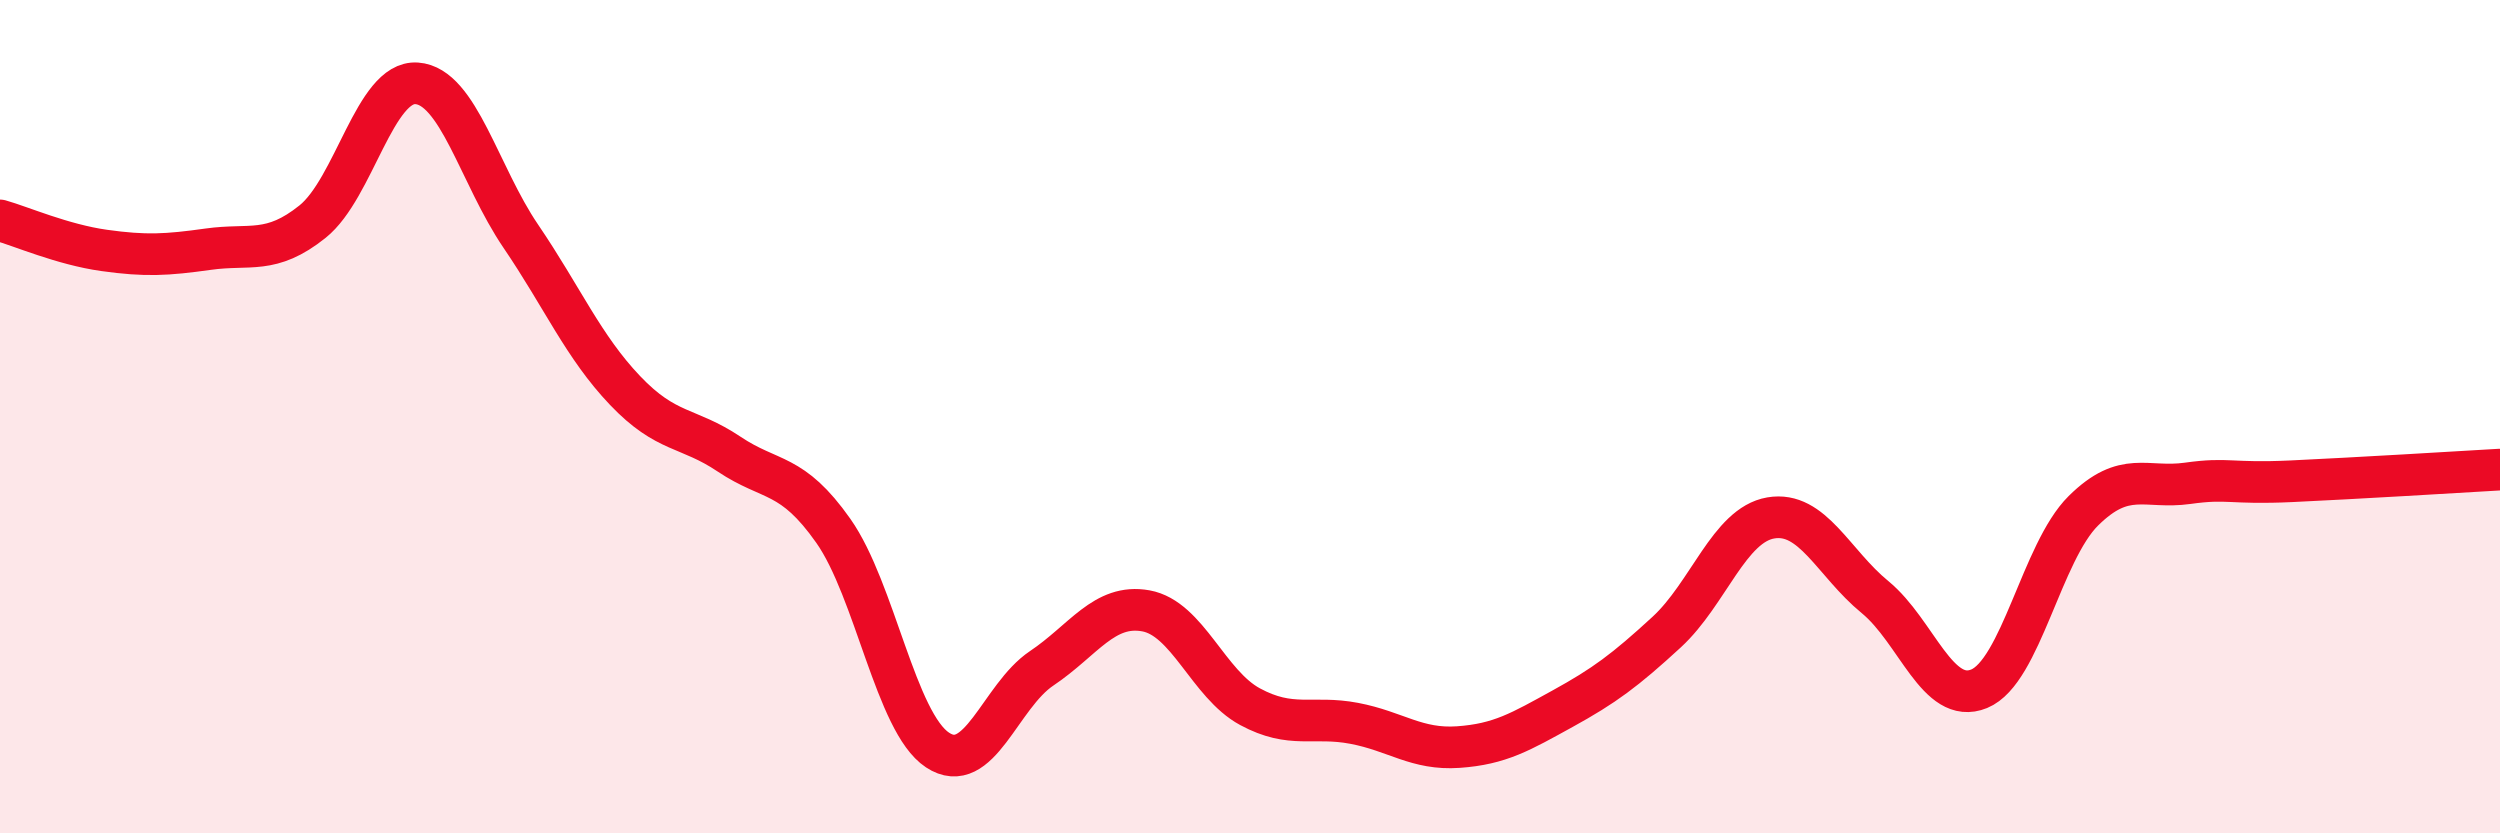
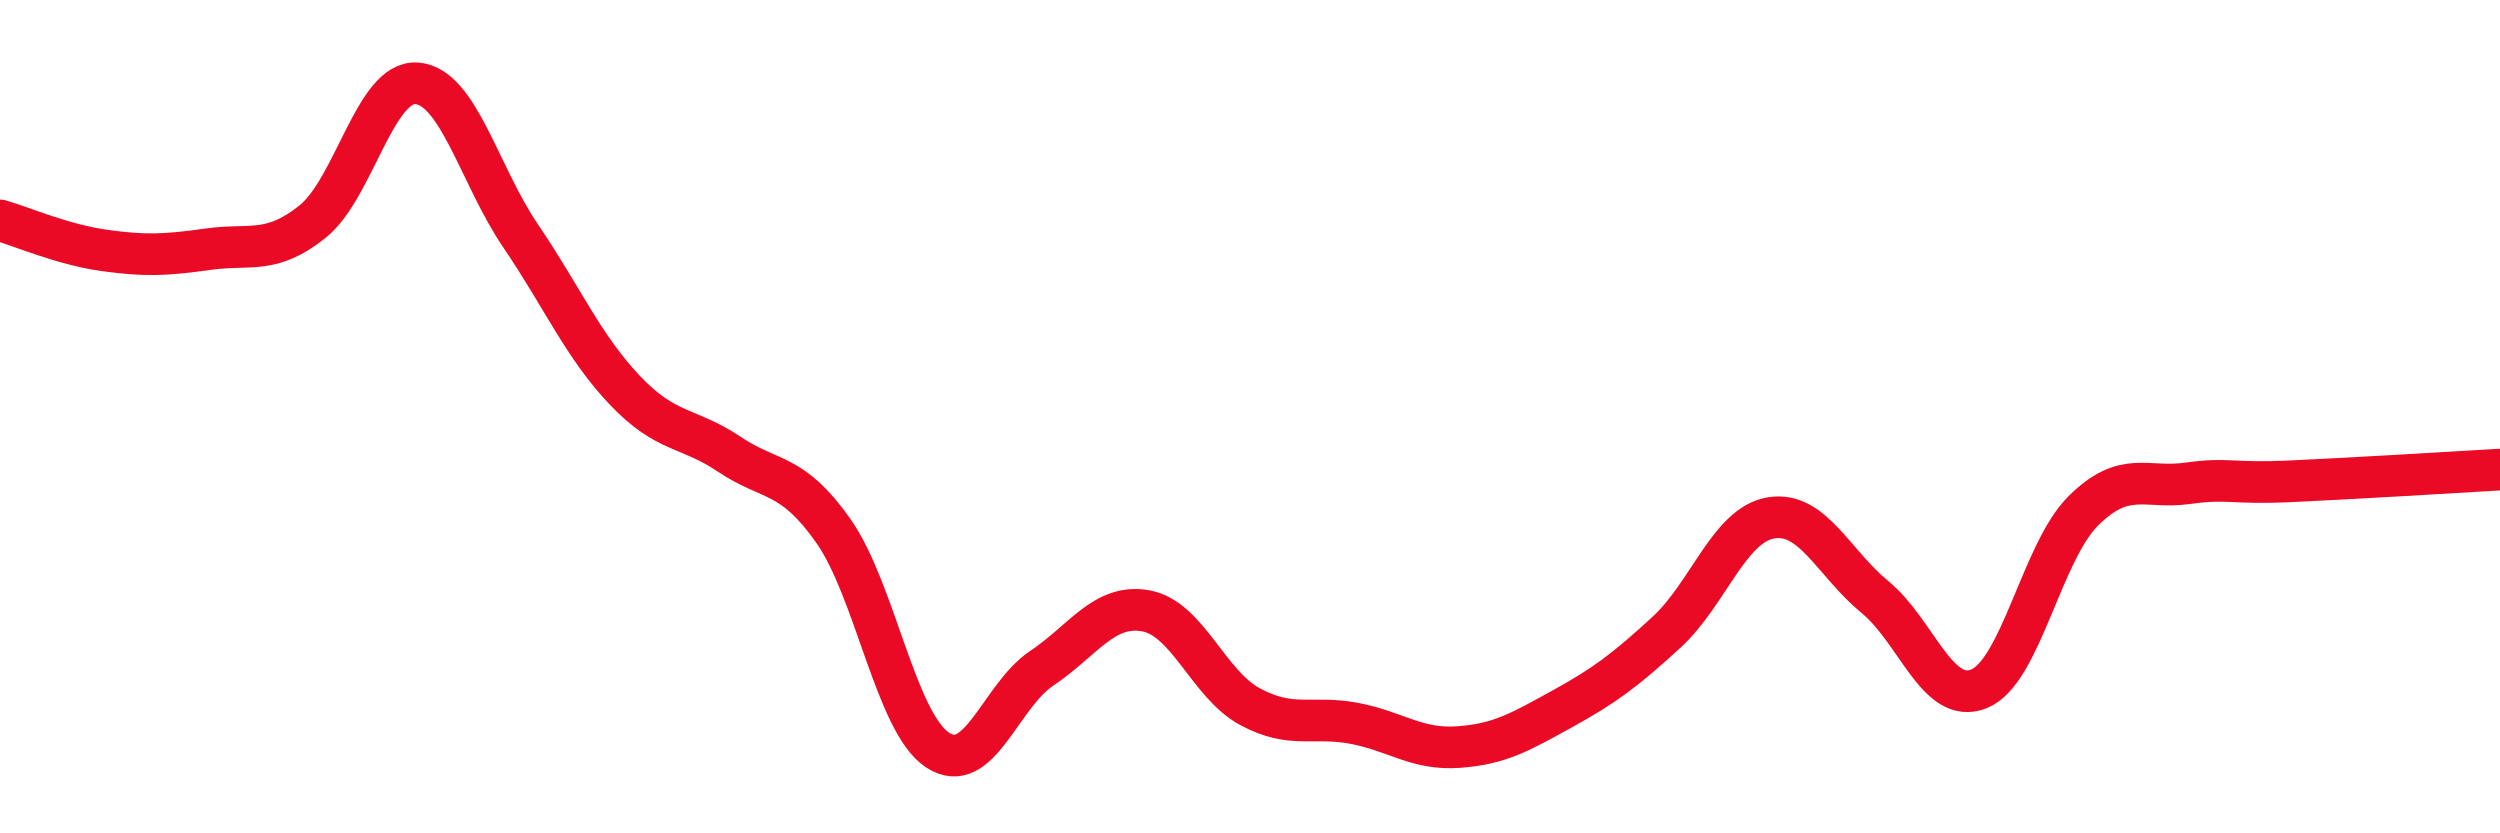
<svg xmlns="http://www.w3.org/2000/svg" width="60" height="20" viewBox="0 0 60 20">
-   <path d="M 0,5.29 C 0.5,5.43 1.5,5.87 2.5,6.01 C 3.5,6.15 4,6.12 5,5.98 C 6,5.84 6.5,6.12 7.5,5.32 C 8.5,4.52 9,1.93 10,2 C 11,2.07 11.5,4.2 12.5,5.67 C 13.5,7.14 14,8.32 15,9.37 C 16,10.42 16.5,10.23 17.5,10.9 C 18.5,11.57 19,11.32 20,12.74 C 21,14.16 21.5,17.34 22.5,18 C 23.5,18.66 24,16.71 25,16.04 C 26,15.37 26.5,14.48 27.5,14.66 C 28.5,14.84 29,16.42 30,16.96 C 31,17.5 31.5,17.17 32.5,17.36 C 33.5,17.55 34,18 35,17.93 C 36,17.86 36.5,17.56 37.5,17.01 C 38.5,16.46 39,16.09 40,15.17 C 41,14.25 41.5,12.6 42.5,12.43 C 43.5,12.26 44,13.51 45,14.33 C 46,15.15 46.5,16.94 47.5,16.53 C 48.5,16.12 49,13.25 50,12.26 C 51,11.27 51.5,11.74 52.5,11.6 C 53.5,11.46 53.5,11.62 55,11.55 C 56.5,11.48 59,11.33 60,11.27L60 20L0 20Z" fill="#EB0A25" opacity="0.1" stroke-linecap="round" stroke-linejoin="round" />
  <path d="M 0,5.29 C 0.5,5.43 1.5,5.87 2.5,6.01 C 3.5,6.15 4,6.12 5,5.98 C 6,5.84 6.5,6.12 7.5,5.32 C 8.5,4.52 9,1.93 10,2 C 11,2.07 11.5,4.2 12.5,5.67 C 13.5,7.14 14,8.32 15,9.37 C 16,10.42 16.5,10.23 17.5,10.9 C 18.5,11.57 19,11.32 20,12.74 C 21,14.16 21.5,17.34 22.5,18 C 23.5,18.66 24,16.71 25,16.04 C 26,15.37 26.5,14.48 27.5,14.66 C 28.5,14.84 29,16.42 30,16.96 C 31,17.5 31.5,17.17 32.5,17.36 C 33.5,17.55 34,18 35,17.93 C 36,17.86 36.5,17.56 37.5,17.01 C 38.5,16.46 39,16.09 40,15.17 C 41,14.25 41.5,12.6 42.5,12.43 C 43.5,12.26 44,13.51 45,14.33 C 46,15.15 46.5,16.94 47.5,16.53 C 48.5,16.12 49,13.25 50,12.26 C 51,11.27 51.5,11.74 52.5,11.6 C 53.5,11.46 53.5,11.62 55,11.55 C 56.5,11.48 59,11.33 60,11.27" stroke="#EB0A25" stroke-width="1" fill="none" stroke-linecap="round" stroke-linejoin="round" />
</svg>